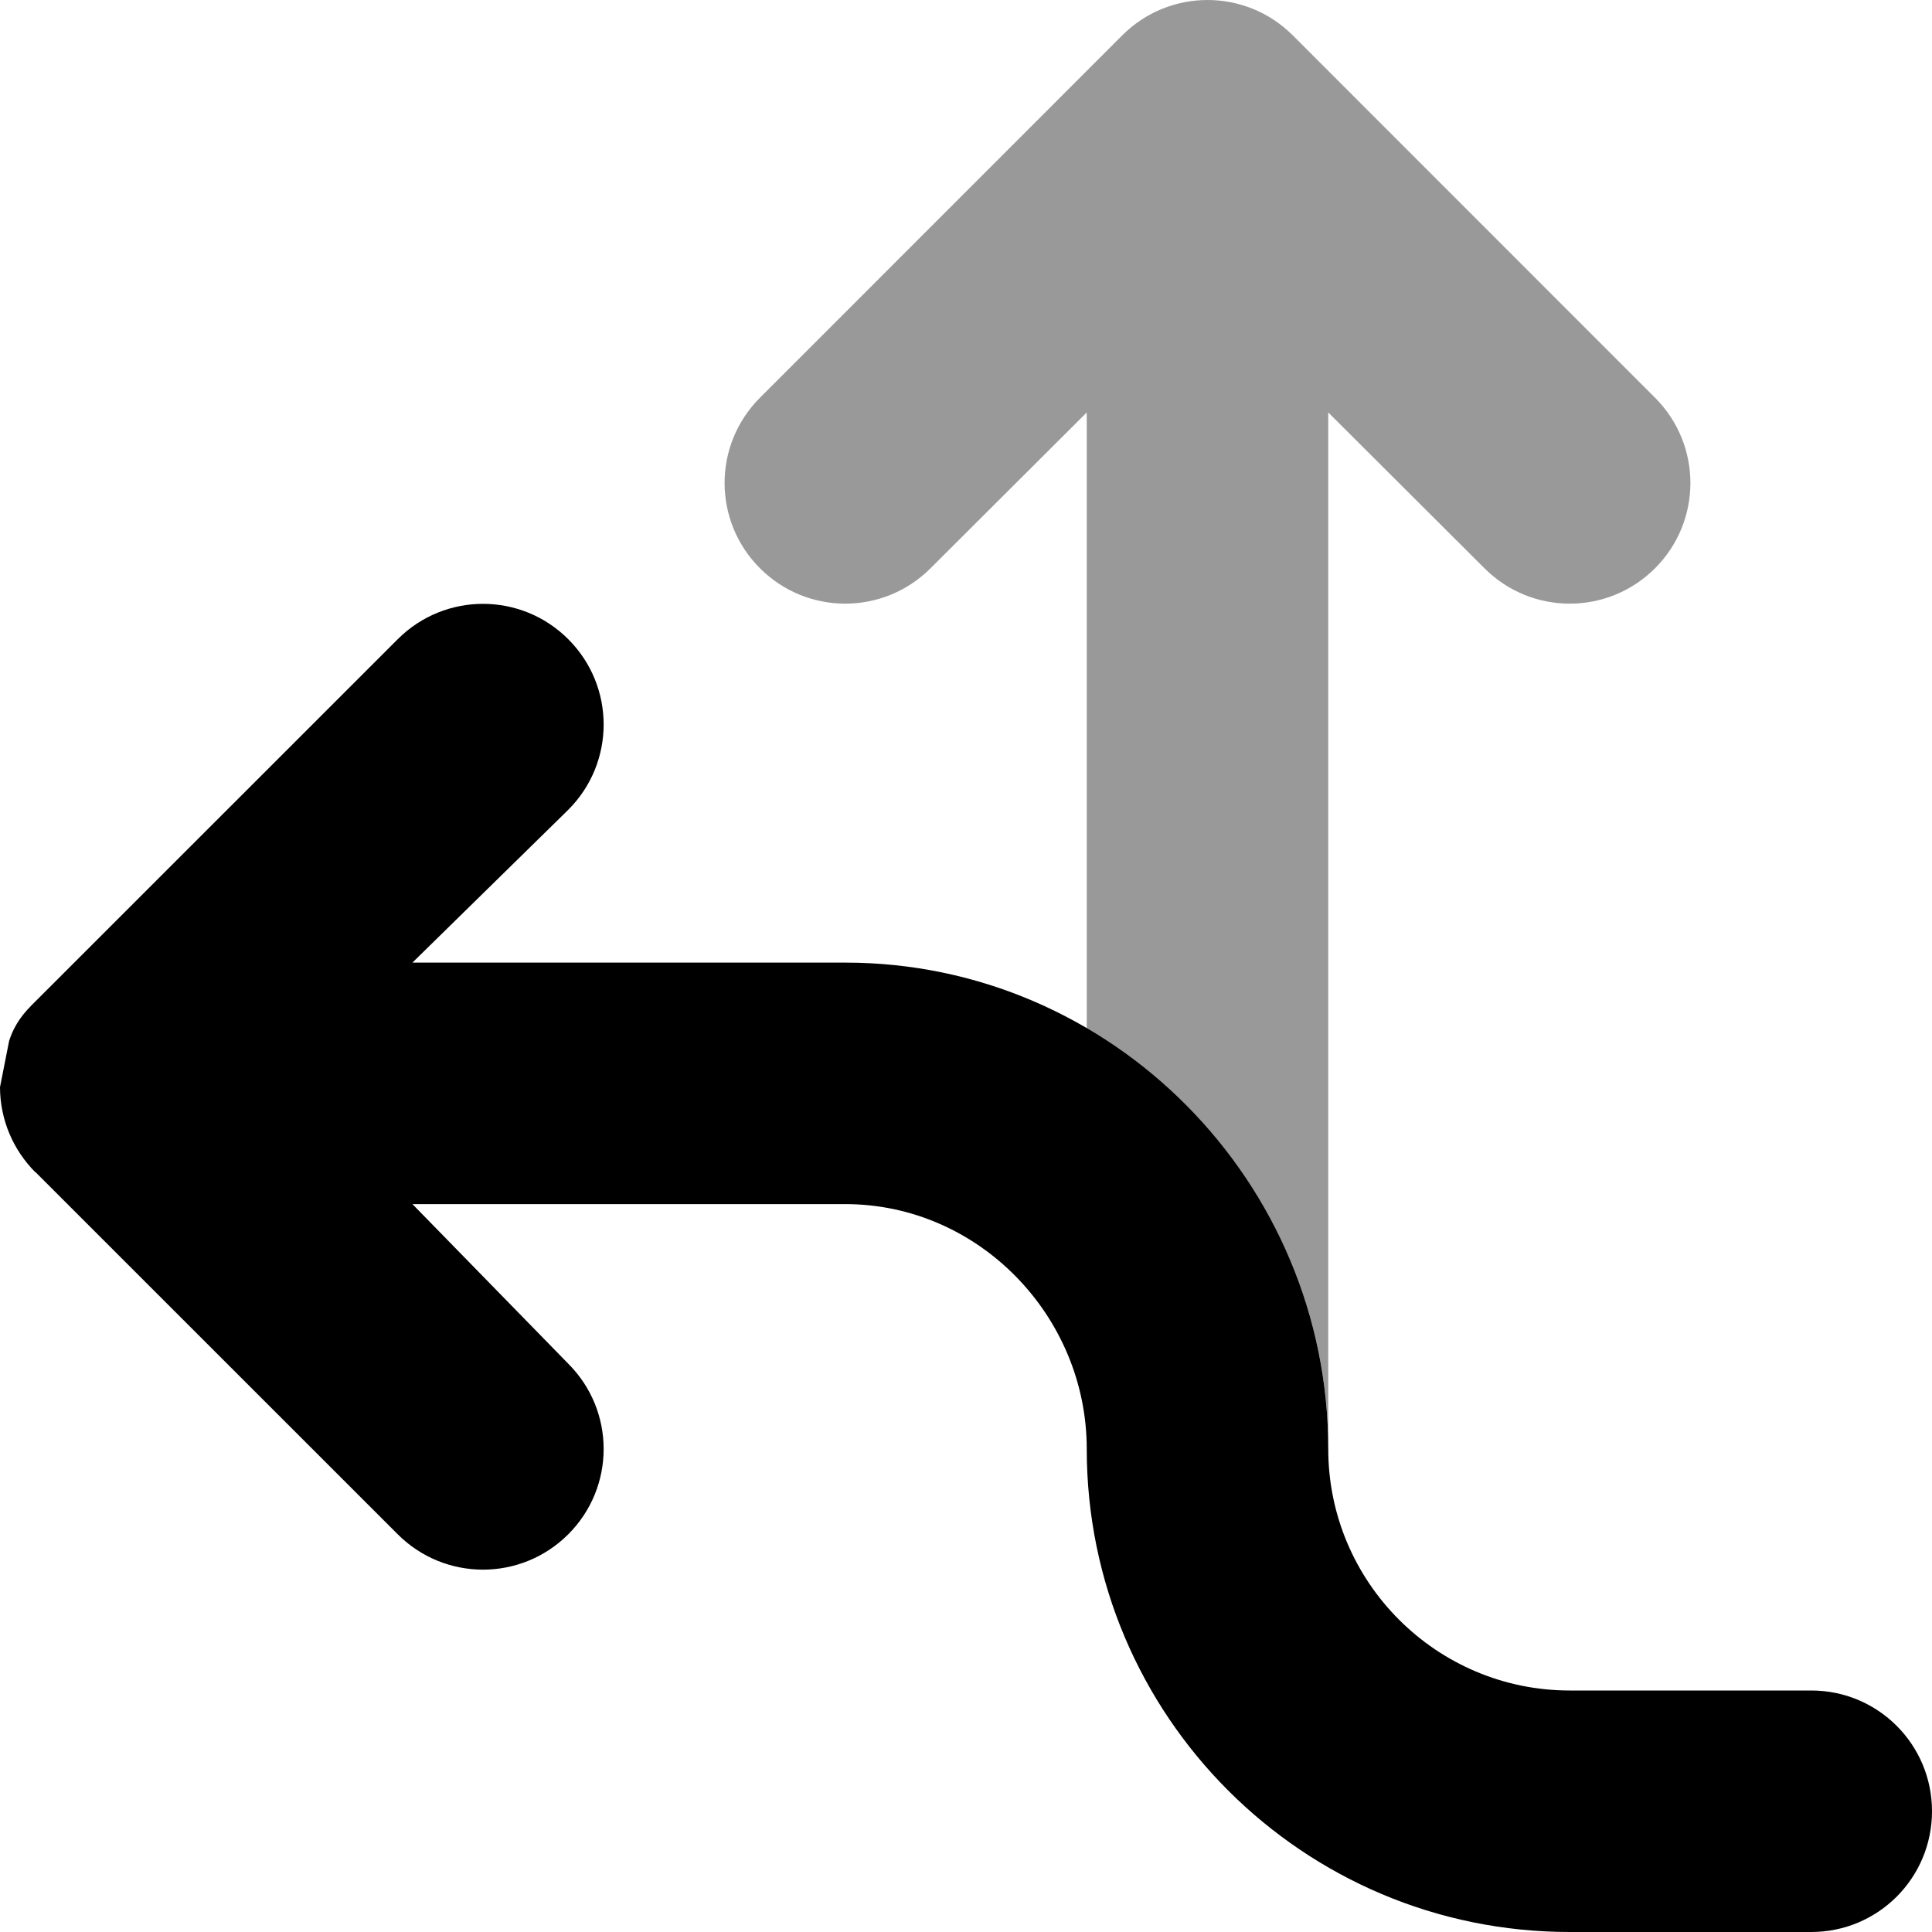
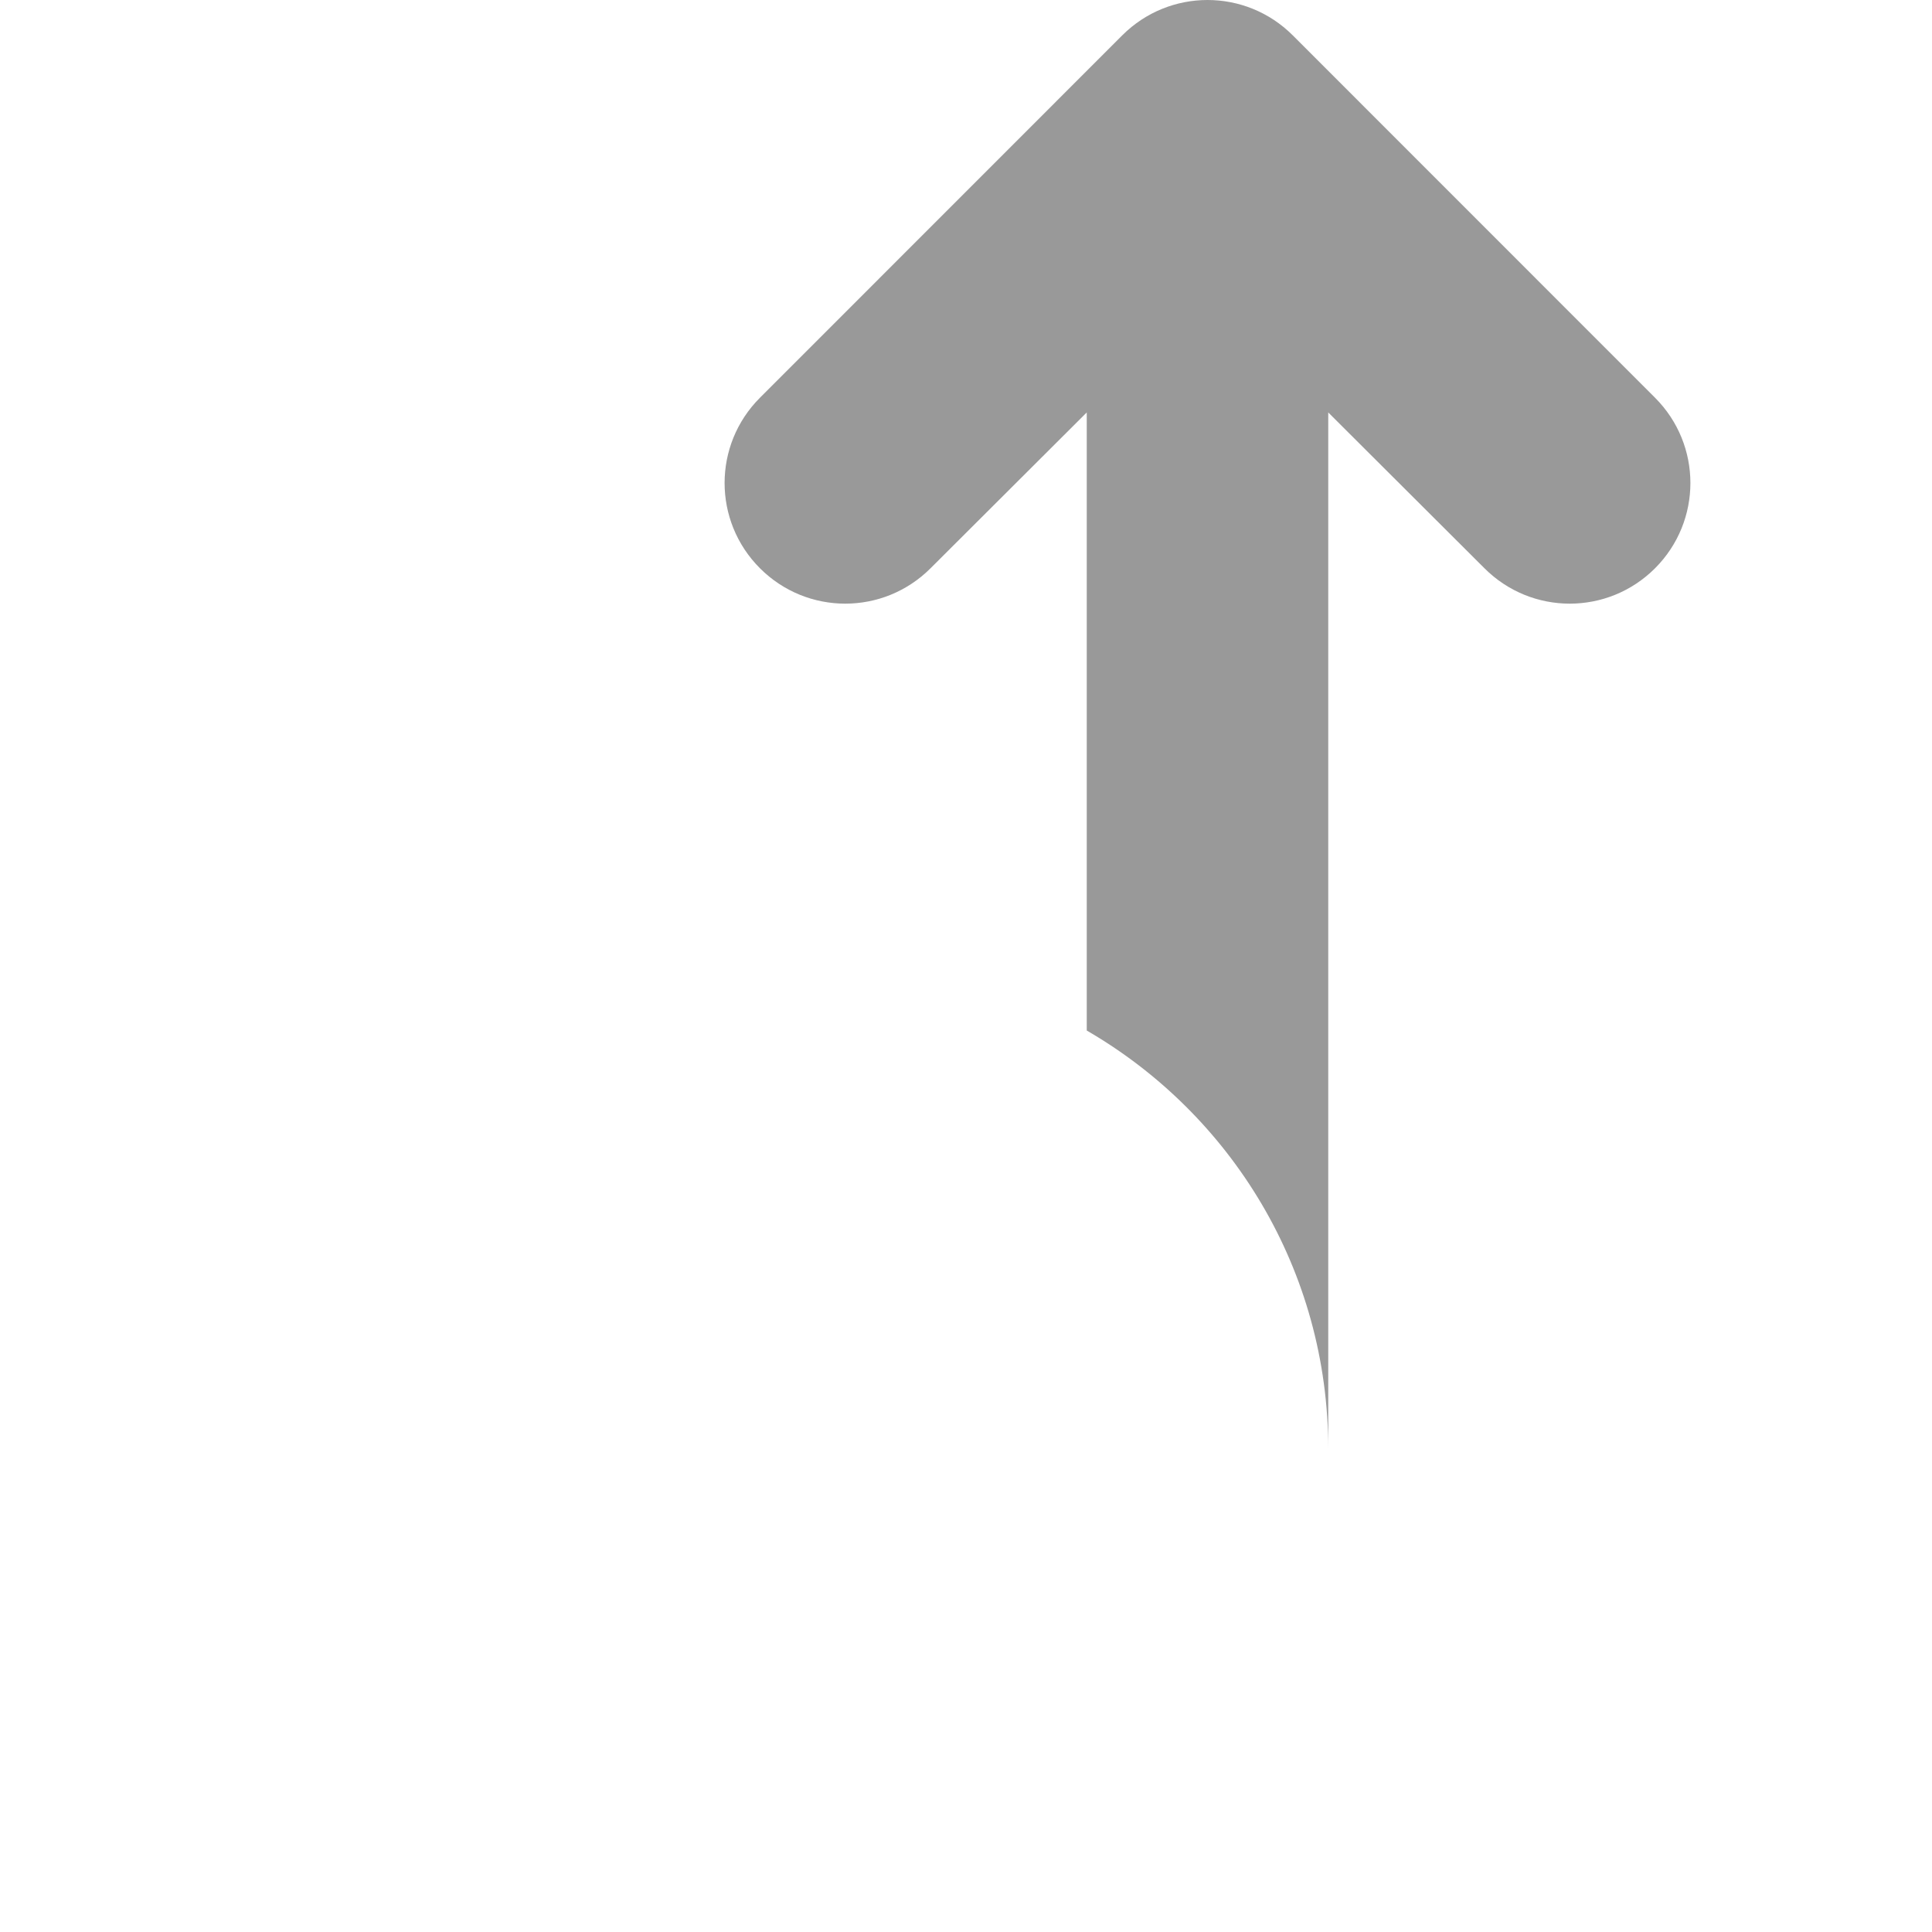
<svg xmlns="http://www.w3.org/2000/svg" viewBox="0 0 512 512">
  <defs>
    <style>.fa-secondary{opacity:.4}</style>
  </defs>
-   <path class="fa-primary" d="M2.428 275.8C3.99 271.1 6.305 268.4 9.373 265.4L105.4 169.4C117.9 156.9 138.1 156.9 150.6 169.4C163.1 181.9 163.1 202.1 150.6 214.6L109.3 255.1H224C294.7 255.1 352 313.3 352 384C352 419.3 380.7 448 416 448H480C497.7 448 512 462.3 512 480C512 497.7 497.7 512 480 512H416C345.3 512 288 454.7 288 384C288 348.7 259.3 319.1 224 319.1H109.3L150.6 361.4C163.1 373.9 163.1 394.1 150.6 406.6C138.1 419.1 117.9 419.1 105.4 406.6L9.38 310.6C9.378 310.6 9.383 310.6 9.38 310.6C9.358 310.6 9.327 310.6 9.305 310.6C3.575 304.8 .026 296.9 0 288.1C0 288 0 287.1 0 287.9C.013 283.8 .822 279.6 2.428 275.8L2.428 275.8zM2.428 275.8C.875 279.5 .013 283.6 .001 287.9C.001 287.9 .001 287.1 .001 287.1C.001 288 .001 288.1 .001 288.1L2.428 275.8zM.001 288.1L2.428 275.8z" />
  <path class="fa-secondary" d="M246.6 150.6C234.1 163.1 213.9 163.1 201.4 150.6C188.9 138.1 188.9 117.9 201.4 105.4L297.4 9.372C309.9-3.124 330.1-3.124 342.6 9.372L438.6 105.4C451.1 117.9 451.1 138.1 438.6 150.6C426.1 163.1 405.9 163.1 393.4 150.6L352 109.3V384C352 336.6 326.3 295.3 288 273.1V109.3L246.6 150.6z" />
</svg>